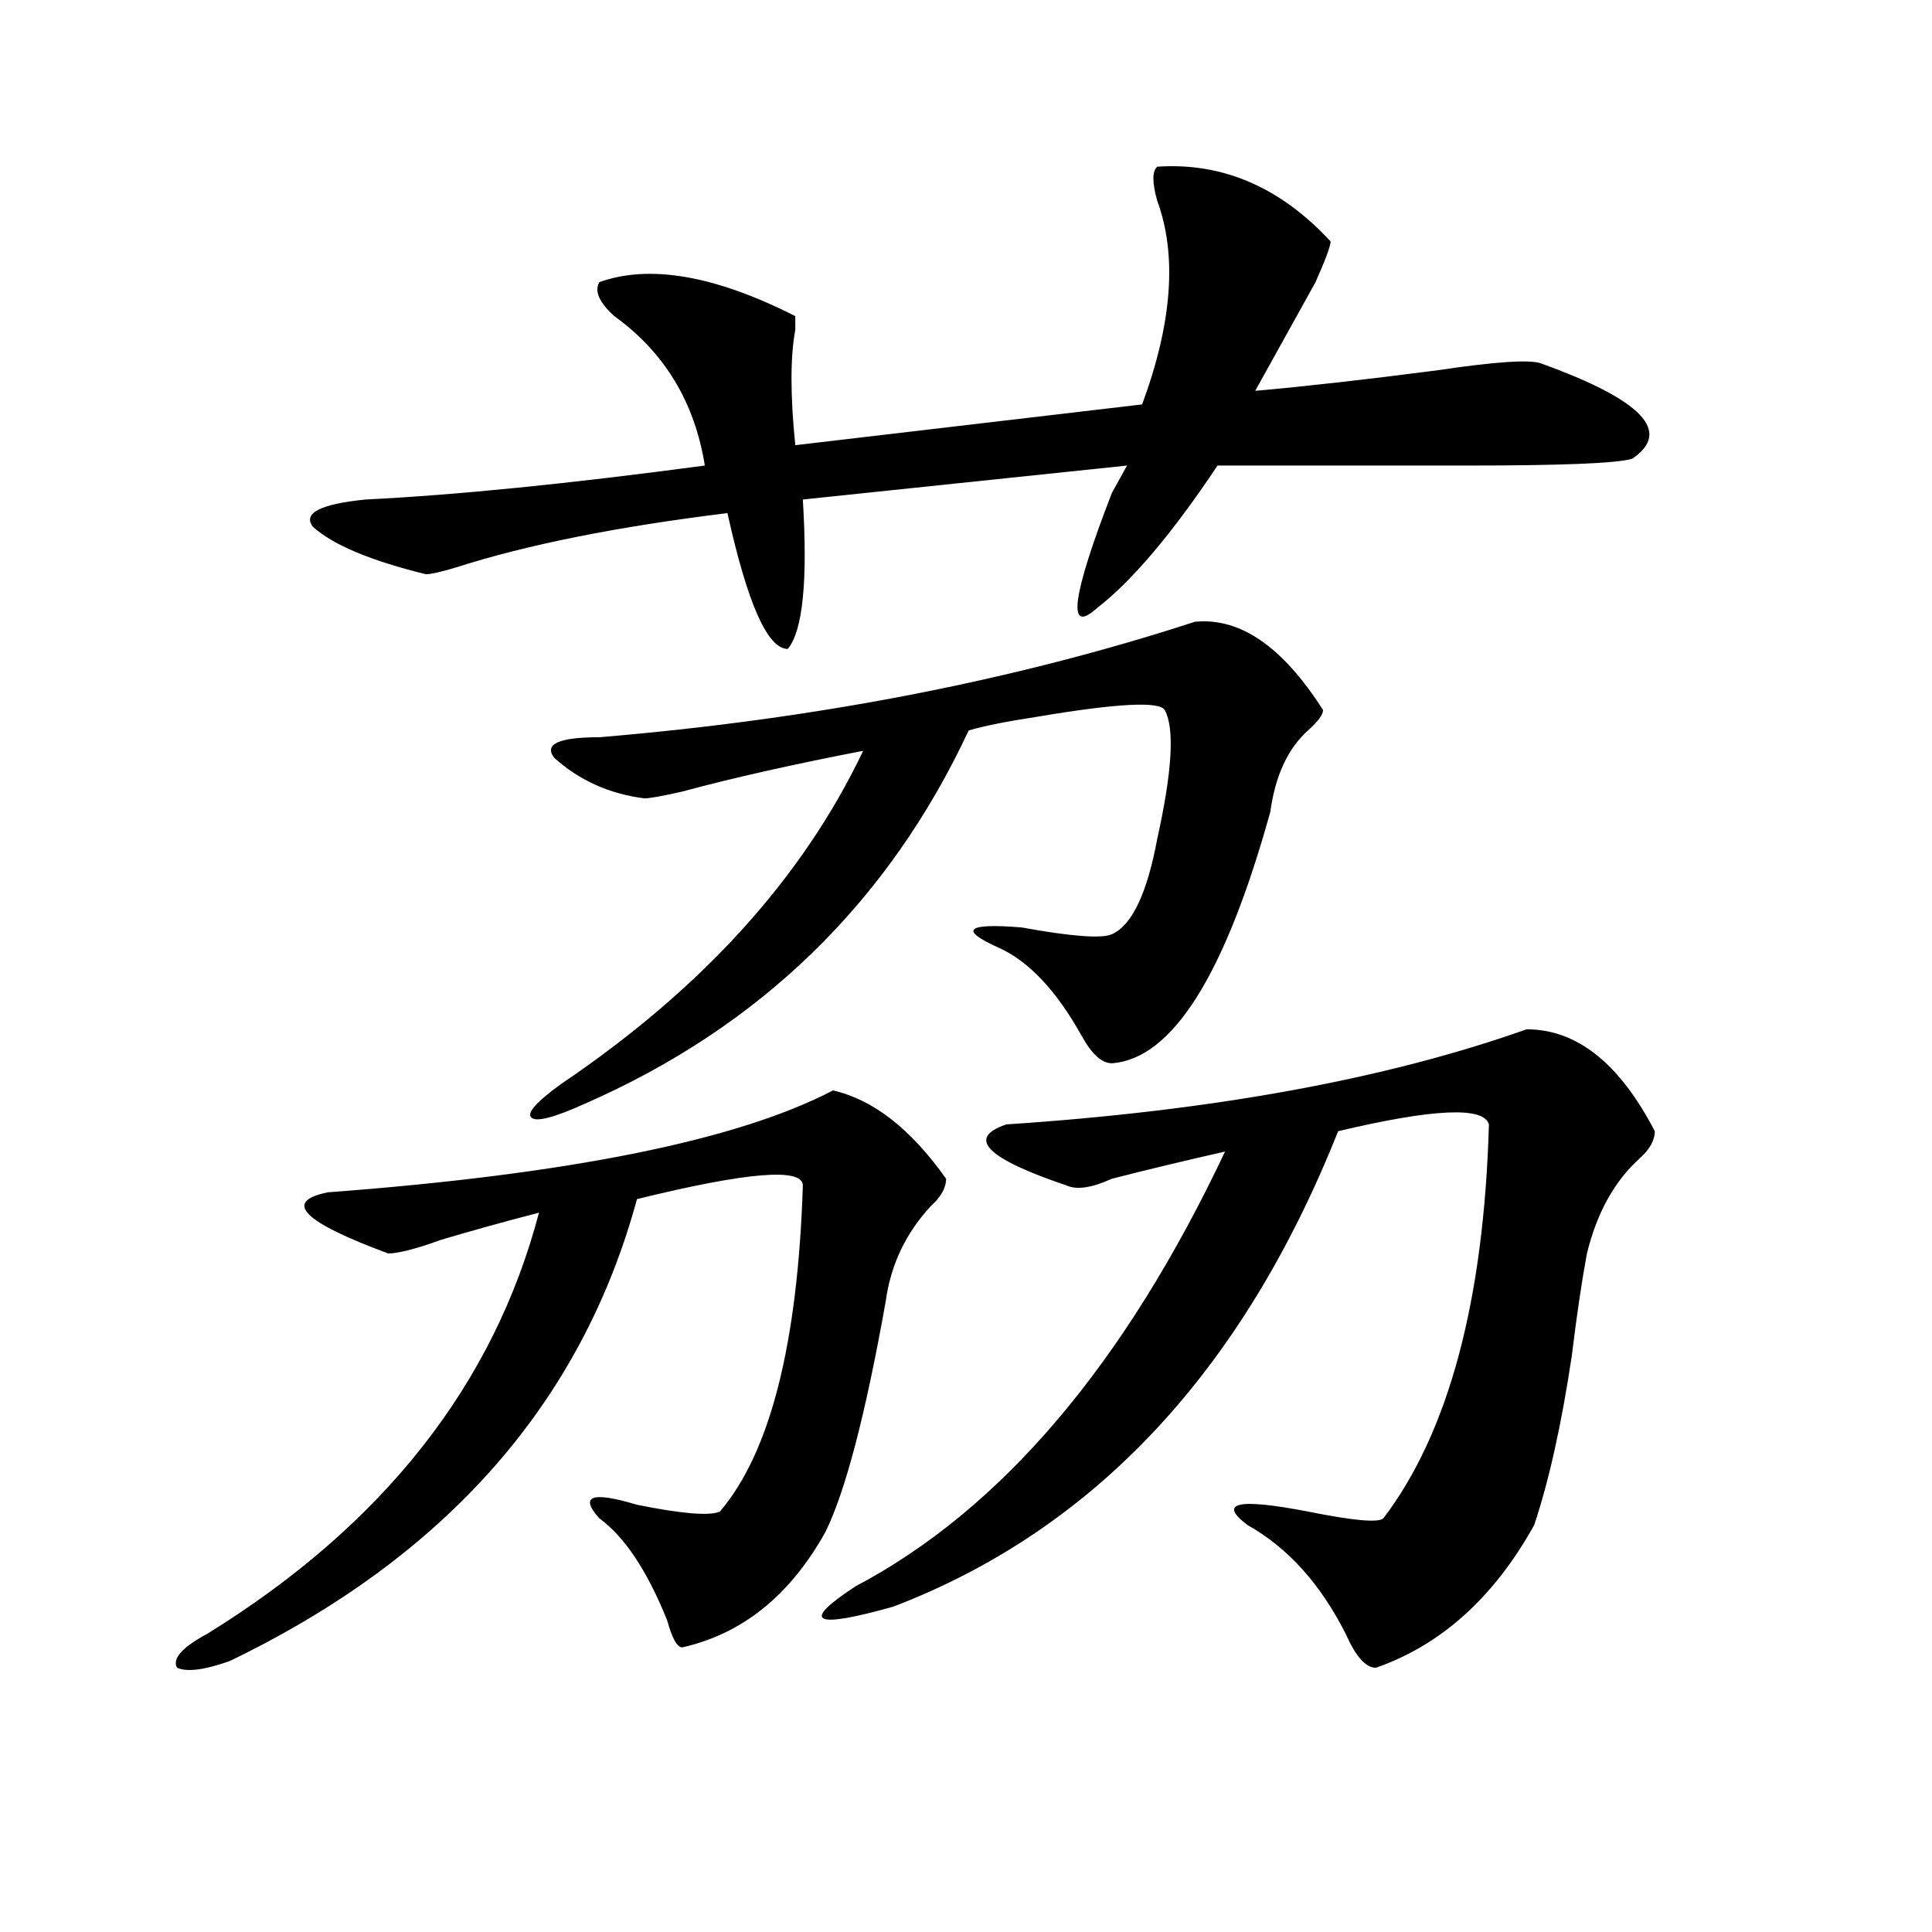
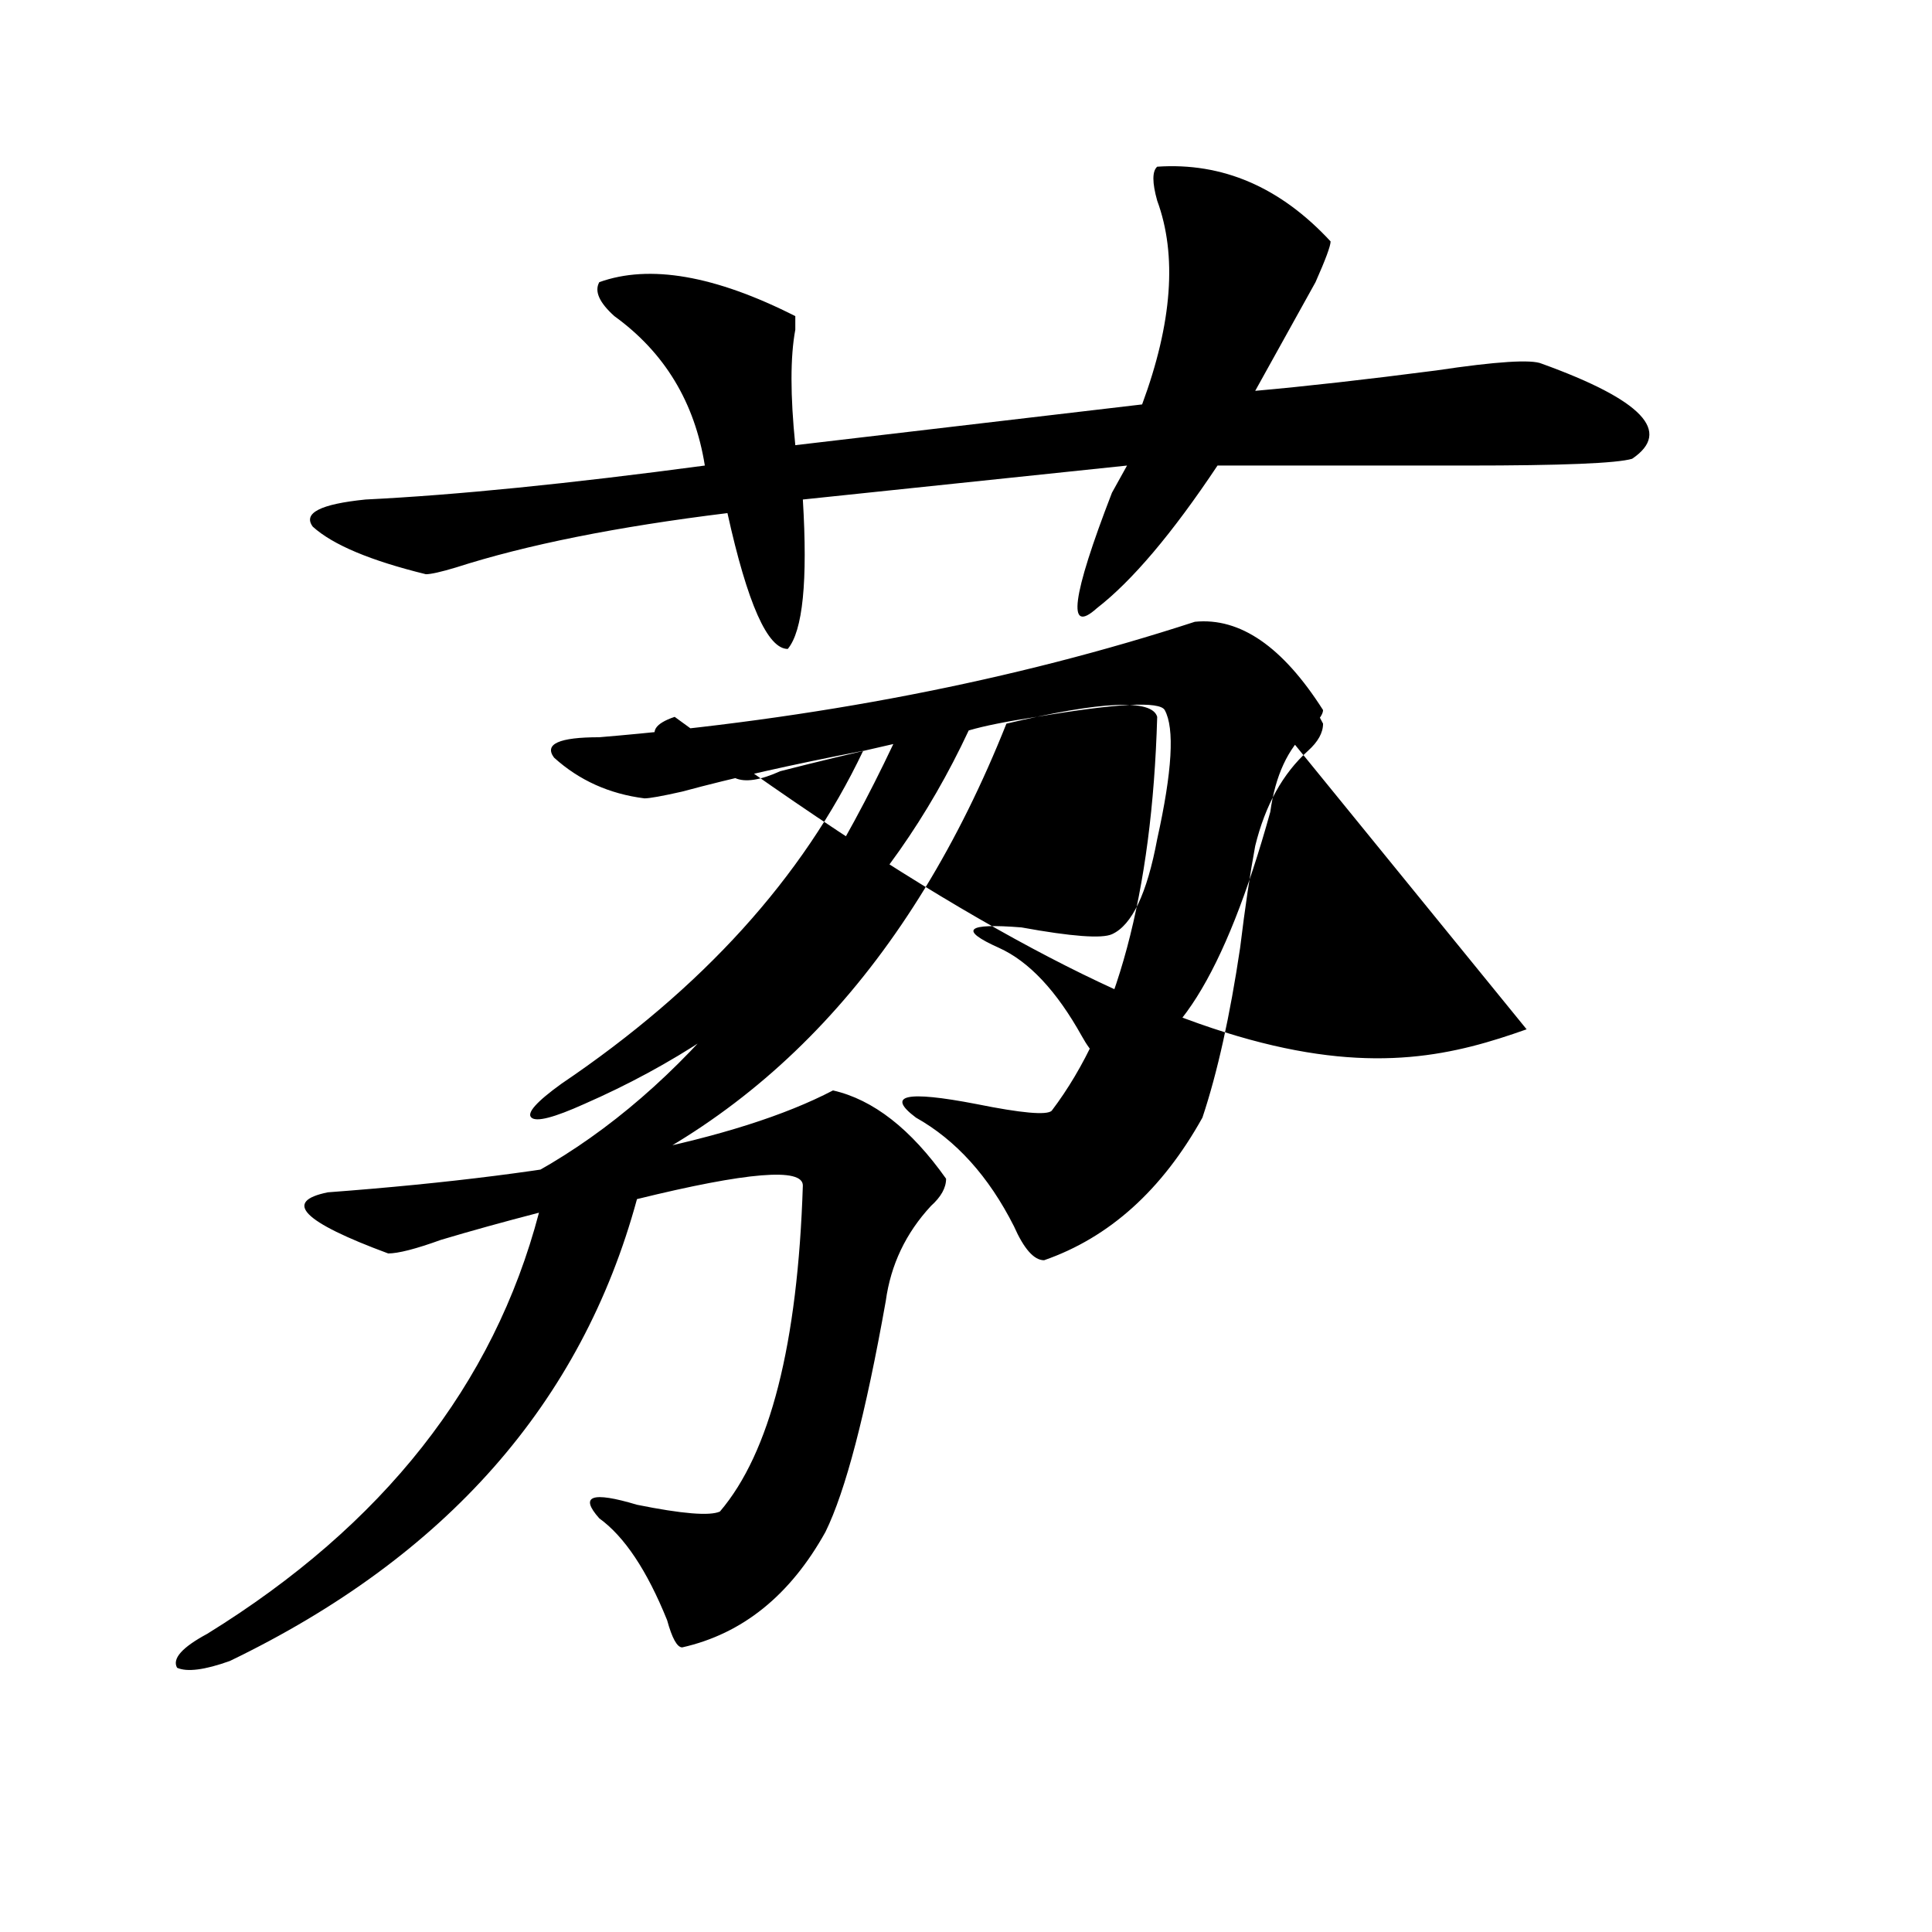
<svg xmlns="http://www.w3.org/2000/svg" version="1.1" id="图层_1" x="0px" y="0px" width="1000px" height="1000px" viewBox="0 0 1000 1000" enable-background="new 0 0 1000 1000" xml:space="preserve">
-   <path d="M431.16,564.406c20.792,4.725,40.304,19.94,58.535,45.703c0,4.725-2.622,9.394-7.805,14.063  c-13.048,14.063-20.853,30.487-23.414,49.219c-10.427,58.612-20.853,98.438-31.219,119.531  c-18.231,32.794-42.926,52.734-74.145,59.766c-2.622,0-5.243-4.725-7.805-14.063c-10.427-25.818-22.134-43.341-35.121-52.734  c-10.427-11.7-3.902-14.063,19.512-7.031c23.414,4.725,37.683,5.878,42.926,3.516c25.976-30.432,40.304-86.682,42.926-168.75  c0-9.338-28.657-7.031-85.852,7.031C301.042,726.125,230.8,805.775,118.973,859.719c-13.048,4.669-22.134,5.822-27.316,3.516  c-2.622-4.725,2.562-10.547,15.609-17.578c91.034-56.25,148.289-128.869,171.703-217.969c-18.231,4.725-35.121,9.394-50.73,14.063  c-13.048,4.725-22.134,7.031-27.316,7.031c-44.267-16.369-54.633-26.916-31.219-31.641  C294.578,607.803,381.71,590.225,431.16,564.406z M598.961,86.281c33.78-2.307,63.718,10.547,89.754,38.672  c0,2.362-2.622,9.394-7.805,21.094c-10.427,18.787-20.853,37.519-31.219,56.25c25.976-2.307,57.194-5.822,93.656-10.547  c31.219-4.669,49.39-5.822,54.633-3.516c52.011,18.787,67.62,35.156,46.828,49.219c-7.805,2.362-36.462,3.516-85.852,3.516  c-54.633,0-97.559,0-128.777,0c-23.414,35.156-44.267,59.766-62.438,73.828c-15.609,14.063-13.048-5.822,7.805-59.766  c2.562-4.669,5.183-9.338,7.805-14.063l-167.801,17.578c2.562,42.188,0,68.006-7.805,77.344c-10.427,0-20.853-23.4-31.219-70.313  c-57.255,7.031-104.083,16.425-140.484,28.125c-7.805,2.362-13.048,3.516-15.609,3.516c-28.657-7.031-48.169-15.216-58.535-24.609  c-5.243-7.031,3.902-11.7,27.316-14.063c46.828-2.307,105.363-8.185,175.605-17.578c-5.243-32.794-20.853-58.557-46.828-77.344  c-7.805-7.031-10.427-12.854-7.805-17.578c25.976-9.338,59.815-3.516,101.461,17.578c0,2.362,0,4.725,0,7.031  c-2.622,14.063-2.622,34.003,0,59.766l179.508-21.094c15.609-42.188,18.171-77.344,7.805-105.469  C596.339,94.521,596.339,88.644,598.961,86.281z M618.473,321.828c23.414-2.307,45.487,12.909,66.34,45.703  c0,2.362-2.622,5.878-7.805,10.547c-10.427,9.394-16.95,23.456-19.512,42.188c-23.414,84.375-50.73,127.771-81.949,130.078  c-5.243,0-10.427-4.669-15.609-14.063c-13.048-23.4-27.316-38.672-42.926-45.703c-20.853-9.338-16.95-12.854,11.707-10.547  c25.976,4.725,41.585,5.878,46.828,3.516c10.366-4.669,18.171-21.094,23.414-49.219c7.805-35.156,9.085-57.403,3.902-66.797  c-2.622-4.669-24.755-3.516-66.34,3.516c-15.609,2.362-27.316,4.725-35.121,7.031c-41.646,89.1-107.985,153.534-199.02,193.359  c-15.609,7.031-24.755,9.394-27.316,7.031c-2.622-2.307,2.562-8.185,15.609-17.578c72.804-49.219,124.875-106.622,156.094-172.266  c-36.462,7.031-67.681,14.063-93.656,21.094c-10.427,2.362-16.95,3.516-19.512,3.516c-18.231-2.307-33.841-9.338-46.828-21.094  c-5.243-7.031,2.562-10.547,23.414-10.547C422.015,372.256,524.816,352.315,618.473,321.828z M790.176,532.766  c25.976,0,48.108,17.578,66.34,52.734c0,4.725-2.622,9.394-7.805,14.063c-13.048,11.756-22.134,28.125-27.316,49.219  c-2.622,14.063-5.243,31.641-7.805,52.734c-5.243,35.156-11.707,64.49-19.512,87.891c-20.853,37.463-48.169,62.072-81.949,73.828  c-5.243,0-10.427-5.878-15.609-17.578c-13.048-25.818-29.938-44.55-50.73-56.25c-15.609-11.7-5.243-14.063,31.219-7.031  c23.414,4.725,36.401,5.878,39.023,3.516c33.78-44.494,52.011-112.5,54.633-203.906c-2.622-9.338-28.657-8.185-78.047,3.516  c-49.45,124.256-126.216,206.269-230.238,246.094c-41.646,11.7-48.169,8.185-19.512-10.547  c75.425-39.825,139.144-114.807,191.215-225c-20.853,4.725-40.364,9.394-58.535,14.063c-10.427,4.725-18.231,5.878-23.414,3.516  c-41.646-14.063-52.071-24.609-31.219-31.641C627.558,574.953,717.312,558.584,790.176,532.766z" />
+   <path d="M431.16,564.406c20.792,4.725,40.304,19.94,58.535,45.703c0,4.725-2.622,9.394-7.805,14.063  c-13.048,14.063-20.853,30.487-23.414,49.219c-10.427,58.612-20.853,98.438-31.219,119.531  c-18.231,32.794-42.926,52.734-74.145,59.766c-2.622,0-5.243-4.725-7.805-14.063c-10.427-25.818-22.134-43.341-35.121-52.734  c-10.427-11.7-3.902-14.063,19.512-7.031c23.414,4.725,37.683,5.878,42.926,3.516c25.976-30.432,40.304-86.682,42.926-168.75  c0-9.338-28.657-7.031-85.852,7.031C301.042,726.125,230.8,805.775,118.973,859.719c-13.048,4.669-22.134,5.822-27.316,3.516  c-2.622-4.725,2.562-10.547,15.609-17.578c91.034-56.25,148.289-128.869,171.703-217.969c-18.231,4.725-35.121,9.394-50.73,14.063  c-13.048,4.725-22.134,7.031-27.316,7.031c-44.267-16.369-54.633-26.916-31.219-31.641  C294.578,607.803,381.71,590.225,431.16,564.406z M598.961,86.281c33.78-2.307,63.718,10.547,89.754,38.672  c0,2.362-2.622,9.394-7.805,21.094c-10.427,18.787-20.853,37.519-31.219,56.25c25.976-2.307,57.194-5.822,93.656-10.547  c31.219-4.669,49.39-5.822,54.633-3.516c52.011,18.787,67.62,35.156,46.828,49.219c-7.805,2.362-36.462,3.516-85.852,3.516  c-54.633,0-97.559,0-128.777,0c-23.414,35.156-44.267,59.766-62.438,73.828c-15.609,14.063-13.048-5.822,7.805-59.766  c2.562-4.669,5.183-9.338,7.805-14.063l-167.801,17.578c2.562,42.188,0,68.006-7.805,77.344c-10.427,0-20.853-23.4-31.219-70.313  c-57.255,7.031-104.083,16.425-140.484,28.125c-7.805,2.362-13.048,3.516-15.609,3.516c-28.657-7.031-48.169-15.216-58.535-24.609  c-5.243-7.031,3.902-11.7,27.316-14.063c46.828-2.307,105.363-8.185,175.605-17.578c-5.243-32.794-20.853-58.557-46.828-77.344  c-7.805-7.031-10.427-12.854-7.805-17.578c25.976-9.338,59.815-3.516,101.461,17.578c0,2.362,0,4.725,0,7.031  c-2.622,14.063-2.622,34.003,0,59.766l179.508-21.094c15.609-42.188,18.171-77.344,7.805-105.469  C596.339,94.521,596.339,88.644,598.961,86.281z M618.473,321.828c23.414-2.307,45.487,12.909,66.34,45.703  c0,2.362-2.622,5.878-7.805,10.547c-10.427,9.394-16.95,23.456-19.512,42.188c-23.414,84.375-50.73,127.771-81.949,130.078  c-5.243,0-10.427-4.669-15.609-14.063c-13.048-23.4-27.316-38.672-42.926-45.703c-20.853-9.338-16.95-12.854,11.707-10.547  c25.976,4.725,41.585,5.878,46.828,3.516c10.366-4.669,18.171-21.094,23.414-49.219c7.805-35.156,9.085-57.403,3.902-66.797  c-2.622-4.669-24.755-3.516-66.34,3.516c-15.609,2.362-27.316,4.725-35.121,7.031c-41.646,89.1-107.985,153.534-199.02,193.359  c-15.609,7.031-24.755,9.394-27.316,7.031c-2.622-2.307,2.562-8.185,15.609-17.578c72.804-49.219,124.875-106.622,156.094-172.266  c-36.462,7.031-67.681,14.063-93.656,21.094c-10.427,2.362-16.95,3.516-19.512,3.516c-18.231-2.307-33.841-9.338-46.828-21.094  c-5.243-7.031,2.562-10.547,23.414-10.547C422.015,372.256,524.816,352.315,618.473,321.828z c25.976,0,48.108,17.578,66.34,52.734c0,4.725-2.622,9.394-7.805,14.063c-13.048,11.756-22.134,28.125-27.316,49.219  c-2.622,14.063-5.243,31.641-7.805,52.734c-5.243,35.156-11.707,64.49-19.512,87.891c-20.853,37.463-48.169,62.072-81.949,73.828  c-5.243,0-10.427-5.878-15.609-17.578c-13.048-25.818-29.938-44.55-50.73-56.25c-15.609-11.7-5.243-14.063,31.219-7.031  c23.414,4.725,36.401,5.878,39.023,3.516c33.78-44.494,52.011-112.5,54.633-203.906c-2.622-9.338-28.657-8.185-78.047,3.516  c-49.45,124.256-126.216,206.269-230.238,246.094c-41.646,11.7-48.169,8.185-19.512-10.547  c75.425-39.825,139.144-114.807,191.215-225c-20.853,4.725-40.364,9.394-58.535,14.063c-10.427,4.725-18.231,5.878-23.414,3.516  c-41.646-14.063-52.071-24.609-31.219-31.641C627.558,574.953,717.312,558.584,790.176,532.766z" />
</svg>